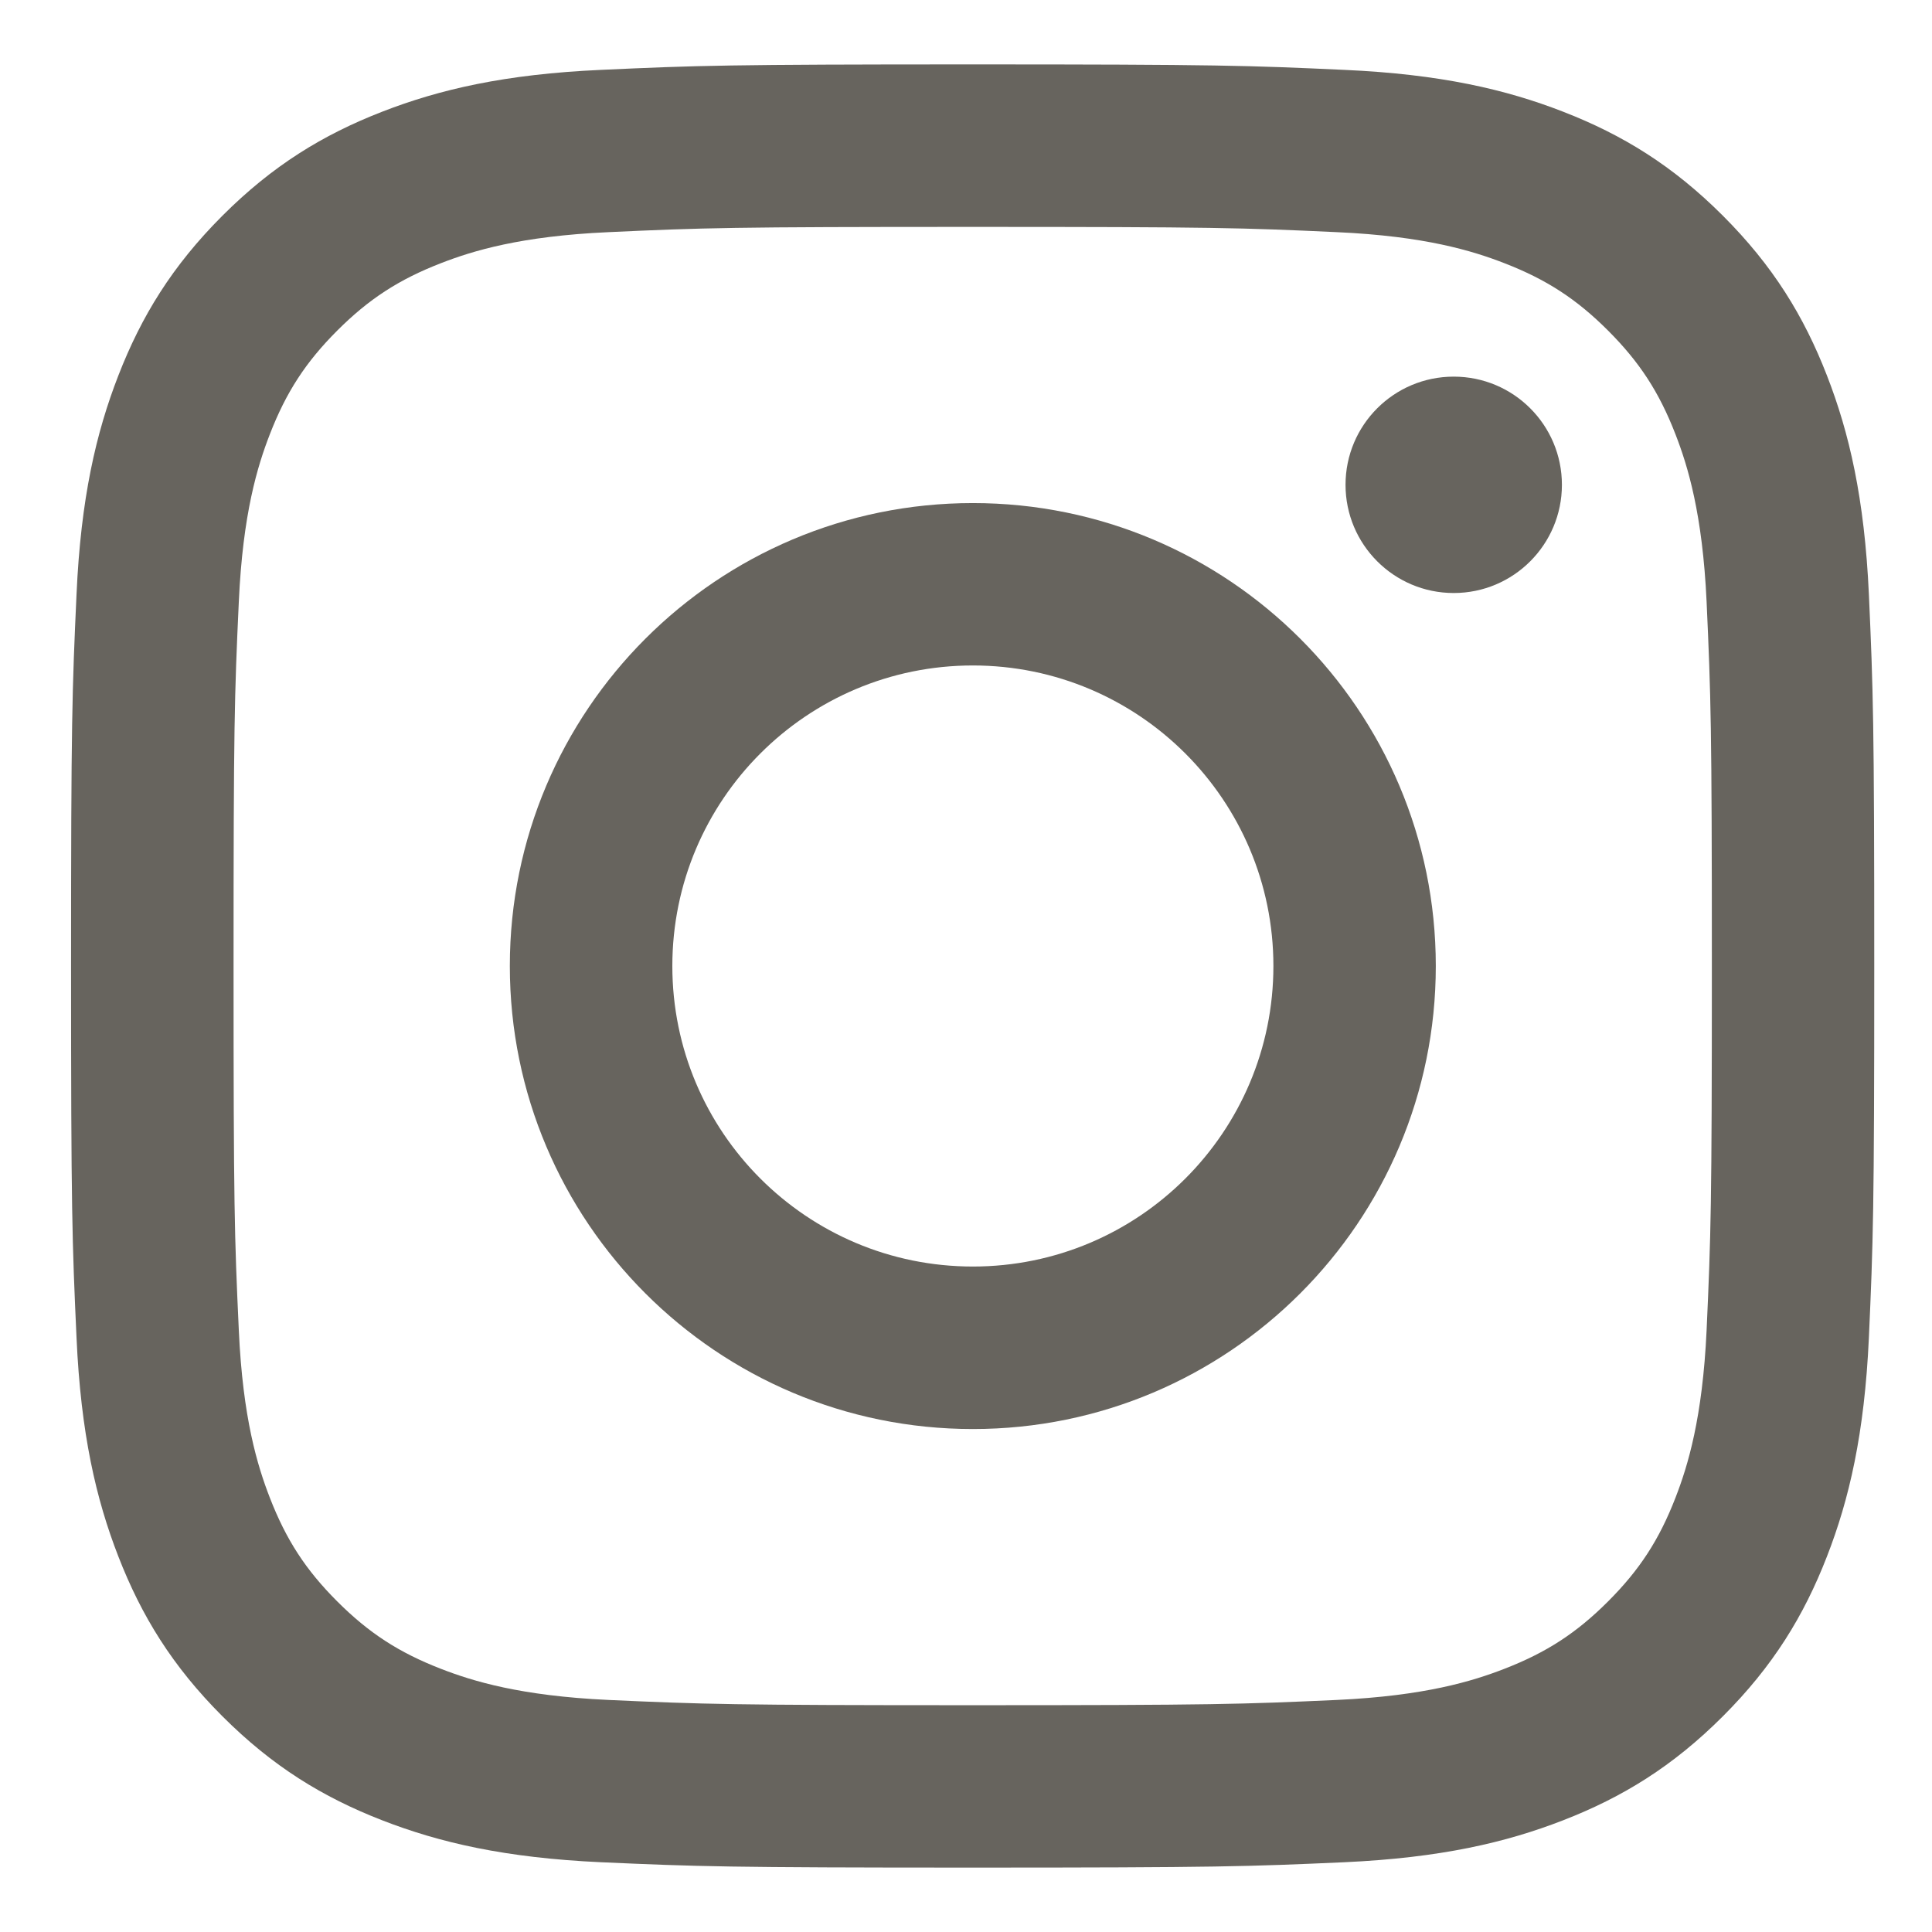
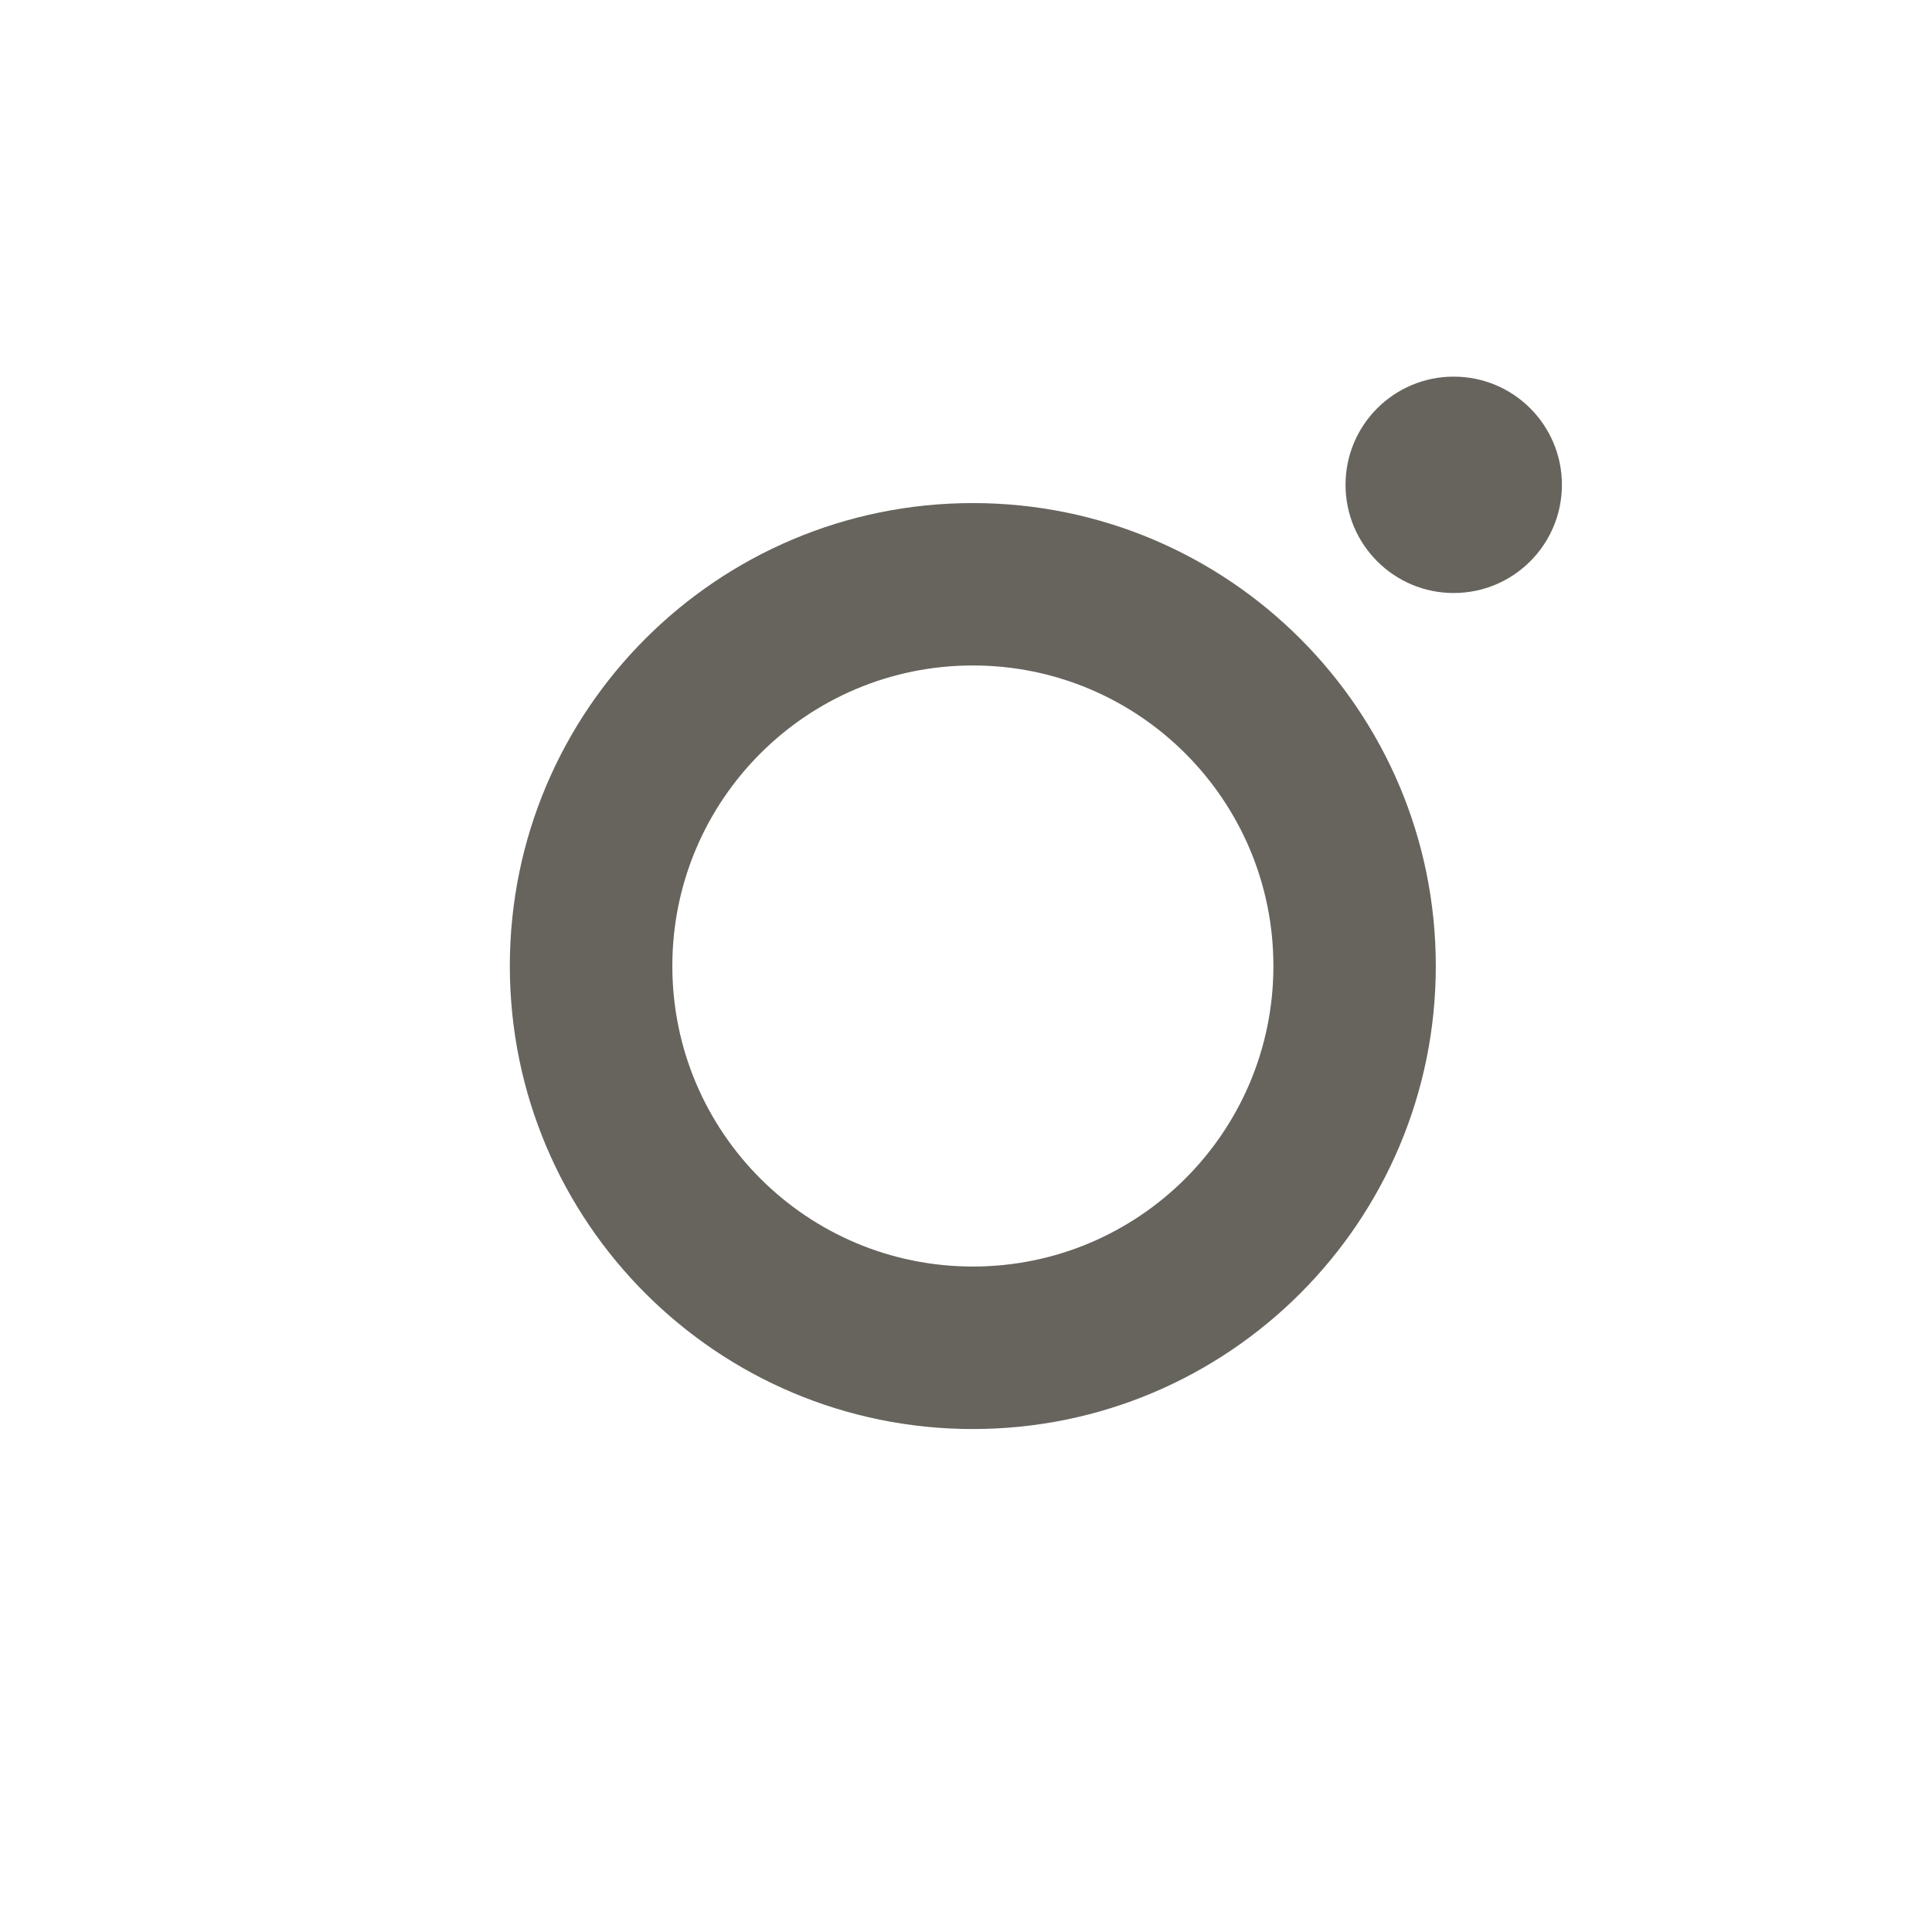
<svg xmlns="http://www.w3.org/2000/svg" width="18" height="18" viewBox="0 0 18 18" fill="none">
-   <path d="M9.062 0.6C6.781 0.6 6.495 0.61 5.599 0.651C4.705 0.691 4.094 0.833 3.56 1.041C3.007 1.256 2.539 1.543 2.072 2.01C1.605 2.477 1.318 2.945 1.103 3.498C0.895 4.032 0.753 4.643 0.713 5.537C0.672 6.433 0.662 6.719 0.662 9C0.662 11.281 0.672 11.568 0.713 12.463C0.753 13.357 0.895 13.968 1.103 14.502C1.318 15.055 1.605 15.523 2.072 15.99C2.539 16.457 3.007 16.744 3.56 16.959C4.094 17.167 4.705 17.309 5.599 17.35C6.495 17.39 6.781 17.4 9.062 17.4C11.343 17.4 11.63 17.39 12.525 17.35C13.419 17.309 14.03 17.167 14.564 16.959C15.117 16.744 15.585 16.457 16.052 15.99C16.519 15.523 16.806 15.055 17.021 14.502C17.229 13.968 17.371 13.357 17.412 12.463C17.452 11.568 17.462 11.281 17.462 9C17.462 6.719 17.452 6.433 17.412 5.537C17.371 4.643 17.229 4.032 17.021 3.498C16.806 2.945 16.519 2.477 16.052 2.01C15.585 1.543 15.117 1.256 14.564 1.041C14.03 0.833 13.419 0.691 12.525 0.651C11.63 0.61 11.343 0.6 9.062 0.6ZM9.062 2.114C11.305 2.114 11.571 2.122 12.456 2.163C13.275 2.2 13.72 2.337 14.016 2.452C14.408 2.604 14.688 2.786 14.982 3.08C15.276 3.374 15.458 3.654 15.61 4.046C15.725 4.342 15.862 4.787 15.9 5.606C15.94 6.492 15.949 6.757 15.949 9C15.949 11.243 15.94 11.509 15.9 12.394C15.862 13.213 15.725 13.658 15.61 13.954C15.458 14.346 15.276 14.626 14.982 14.92C14.688 15.214 14.408 15.396 14.016 15.548C13.72 15.663 13.275 15.8 12.456 15.838C11.571 15.878 11.305 15.887 9.062 15.887C6.819 15.887 6.553 15.878 5.668 15.838C4.849 15.8 4.404 15.663 4.108 15.548C3.716 15.396 3.436 15.214 3.142 14.92C2.848 14.626 2.666 14.346 2.514 13.954C2.399 13.658 2.262 13.213 2.225 12.394C2.184 11.509 2.176 11.243 2.176 9C2.176 6.757 2.184 6.492 2.225 5.606C2.262 4.787 2.399 4.342 2.514 4.046C2.666 3.654 2.848 3.374 3.142 3.08C3.436 2.786 3.716 2.604 4.108 2.452C4.404 2.337 4.849 2.2 5.668 2.163C6.554 2.122 6.819 2.114 9.062 2.114Z" fill="#67645e" />
  <path d="M9.064 11.8C7.517 11.8 6.264 10.547 6.264 9C6.264 7.454 7.517 6.2 9.064 6.2C10.61 6.2 11.864 7.454 11.864 9C11.864 10.547 10.61 11.8 9.064 11.8ZM9.064 4.687C6.681 4.687 4.75 6.618 4.75 9C4.75 11.383 6.681 13.314 9.064 13.314C11.446 13.314 13.377 11.383 13.377 9C13.377 6.618 11.446 4.687 9.064 4.687Z" fill="#67645e" />
  <path d="M14.552 4.517C14.552 5.073 14.101 5.525 13.544 5.525C12.987 5.525 12.536 5.073 12.536 4.517C12.536 3.96 12.987 3.509 13.544 3.509C14.101 3.509 14.552 3.96 14.552 4.517Z" fill="#67645e" />
</svg>